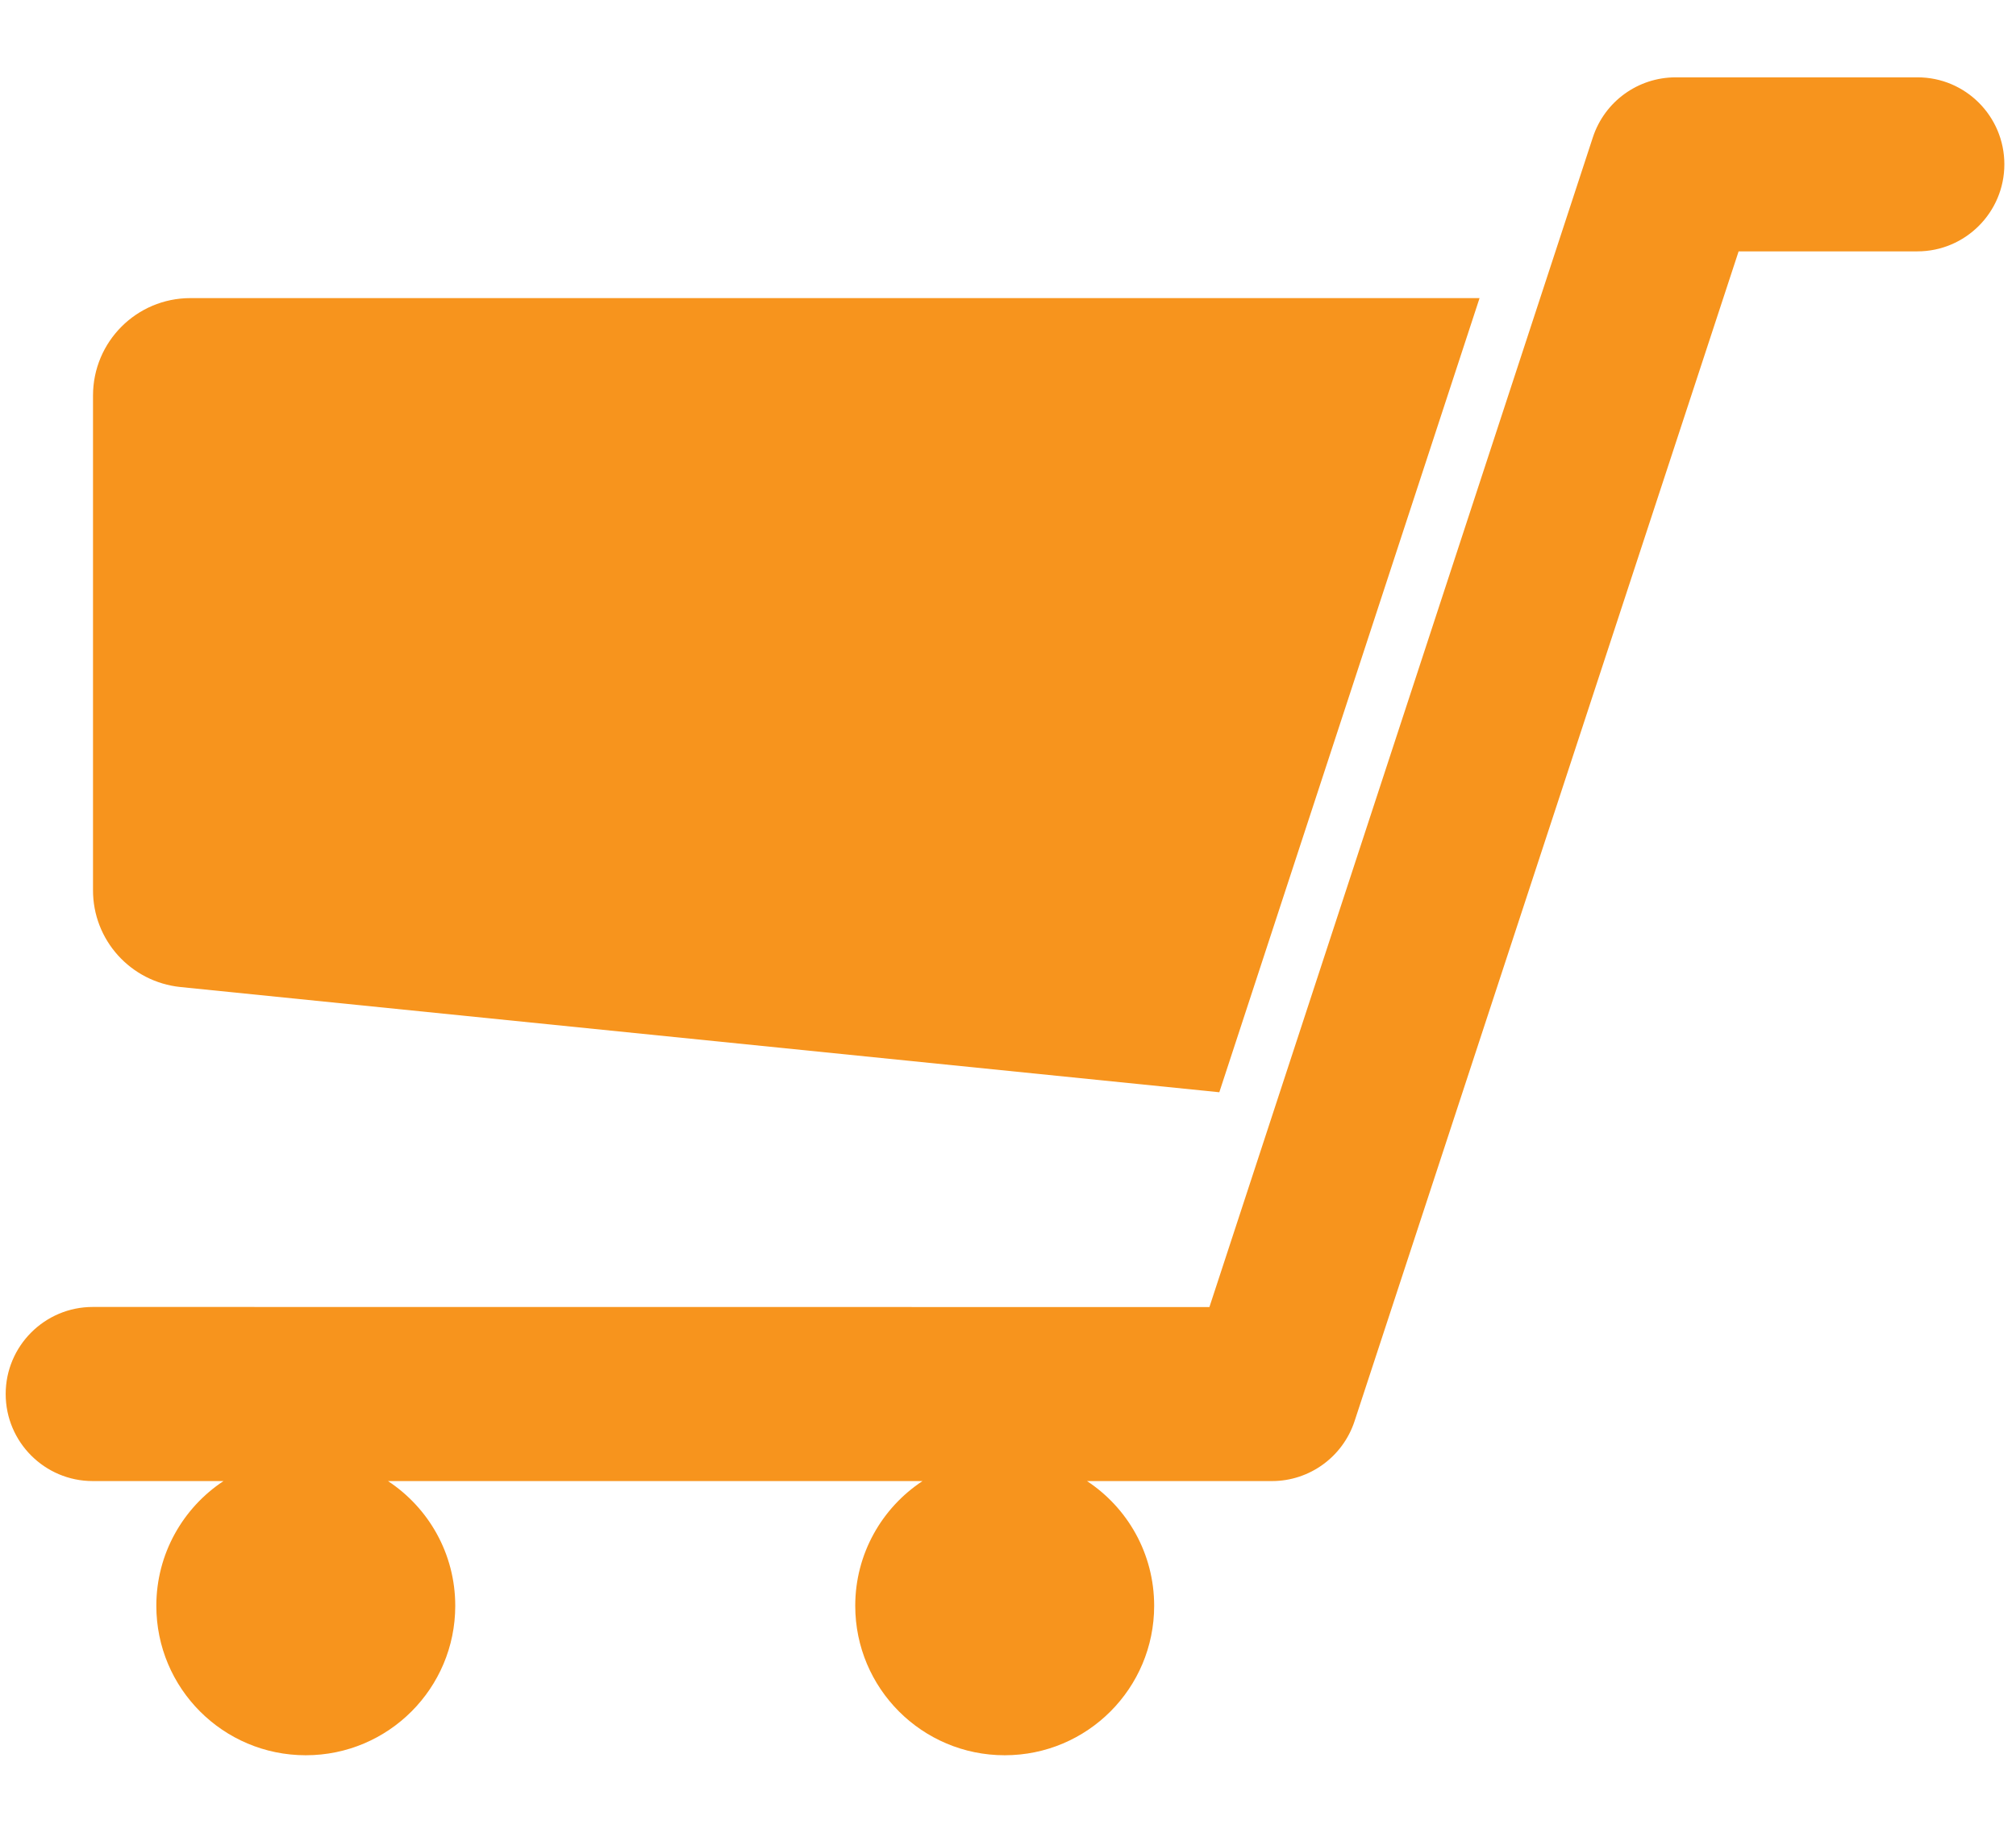
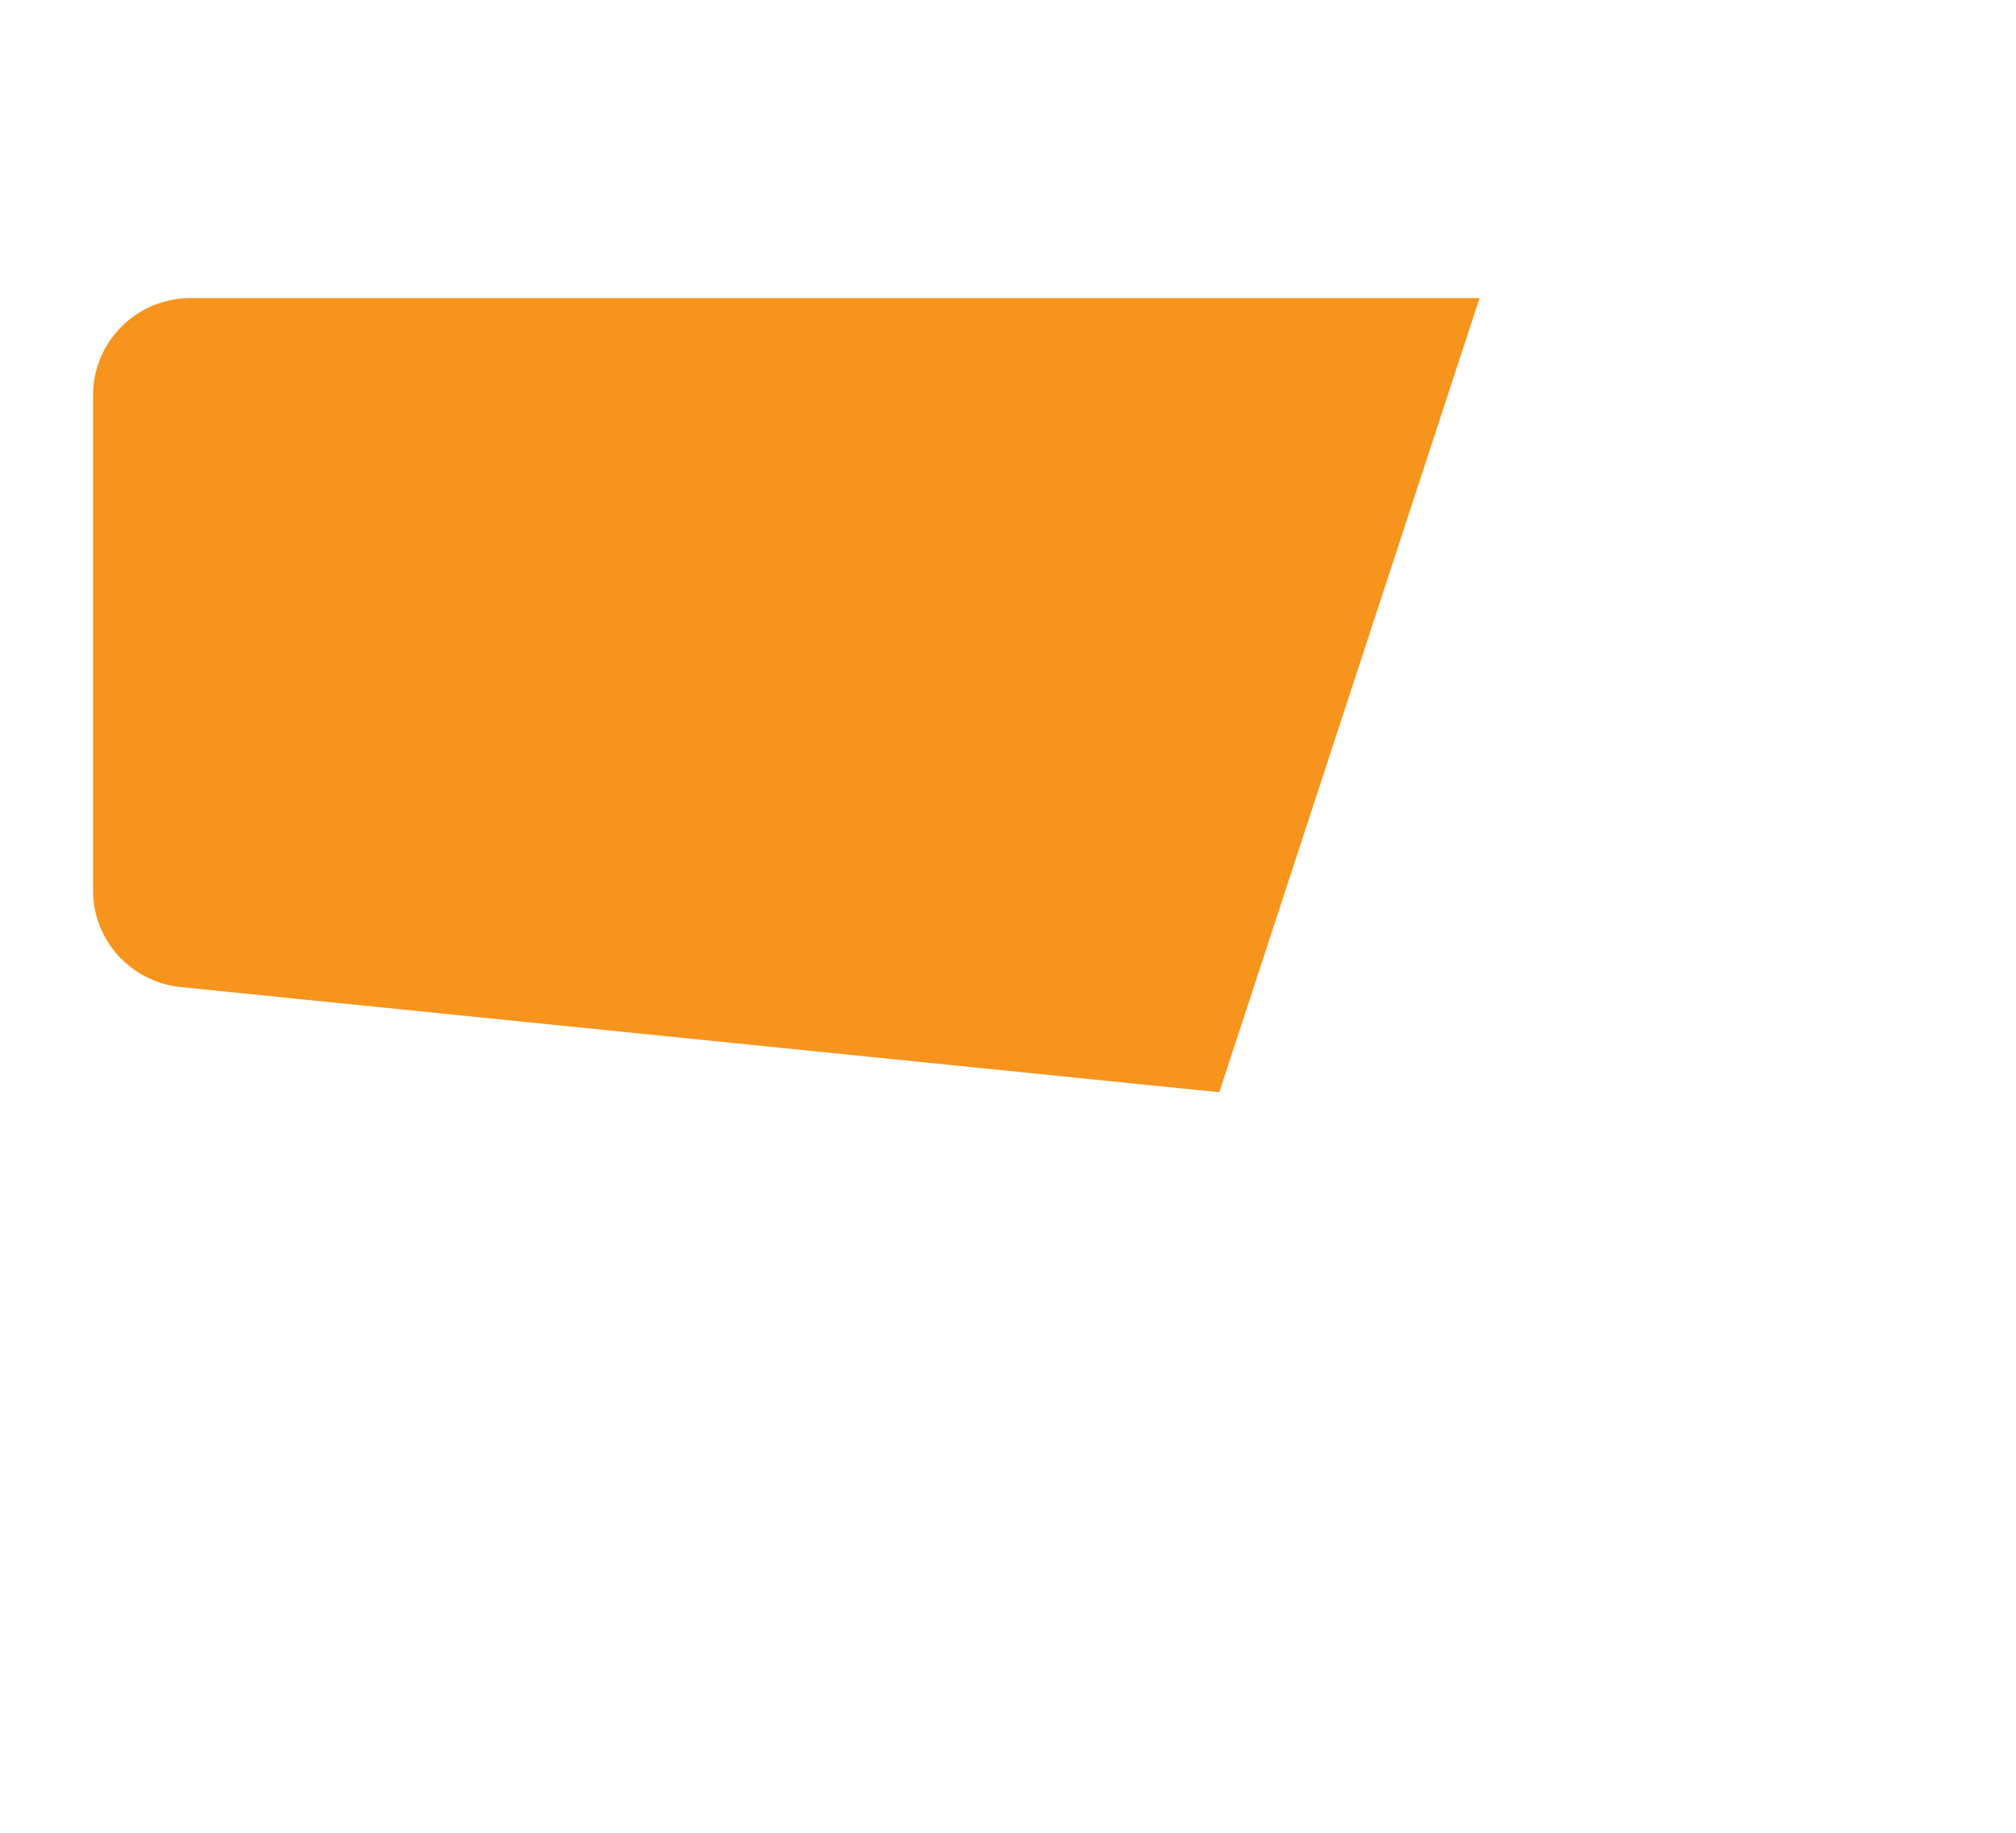
<svg xmlns="http://www.w3.org/2000/svg" width="22" height="20" viewBox="0 0 22 20" fill="none">
-   <path d="M20.926 0.844H18.285C17.875 0.844 17.511 1.108 17.383 1.497L13.198 14.263L1.012 14.262C0.488 14.262 0.062 14.688 0.062 15.212C0.062 15.736 0.488 16.162 1.012 16.162H2.439C1.998 16.453 1.706 16.955 1.706 17.523C1.706 18.424 2.435 19.154 3.337 19.154C4.238 19.154 4.968 18.424 4.968 17.523C4.968 16.953 4.676 16.453 4.234 16.162H10.067C9.625 16.453 9.333 16.955 9.333 17.523C9.333 18.424 10.063 19.154 10.964 19.154C11.866 19.154 12.595 18.424 12.595 17.523C12.595 16.953 12.304 16.453 11.862 16.162H13.881C14.29 16.162 14.654 15.898 14.782 15.508L18.973 2.743H20.924C21.447 2.743 21.873 2.317 21.873 1.793C21.873 1.269 21.449 0.844 20.926 0.844V0.844Z" fill="#F7941D" />
-   <path d="M1.97 10.771L13.306 11.919L16.146 3.253H2.078C1.49 3.253 1.015 3.729 1.015 4.317V9.71C1.012 10.258 1.426 10.715 1.97 10.771L1.97 10.771Z" fill="#F7941D" />
+   <path d="M1.97 10.771L13.306 11.919L16.146 3.253H2.078C1.49 3.253 1.015 3.729 1.015 4.317V9.71C1.012 10.258 1.426 10.715 1.97 10.771Z" fill="#F7941D" />
</svg>